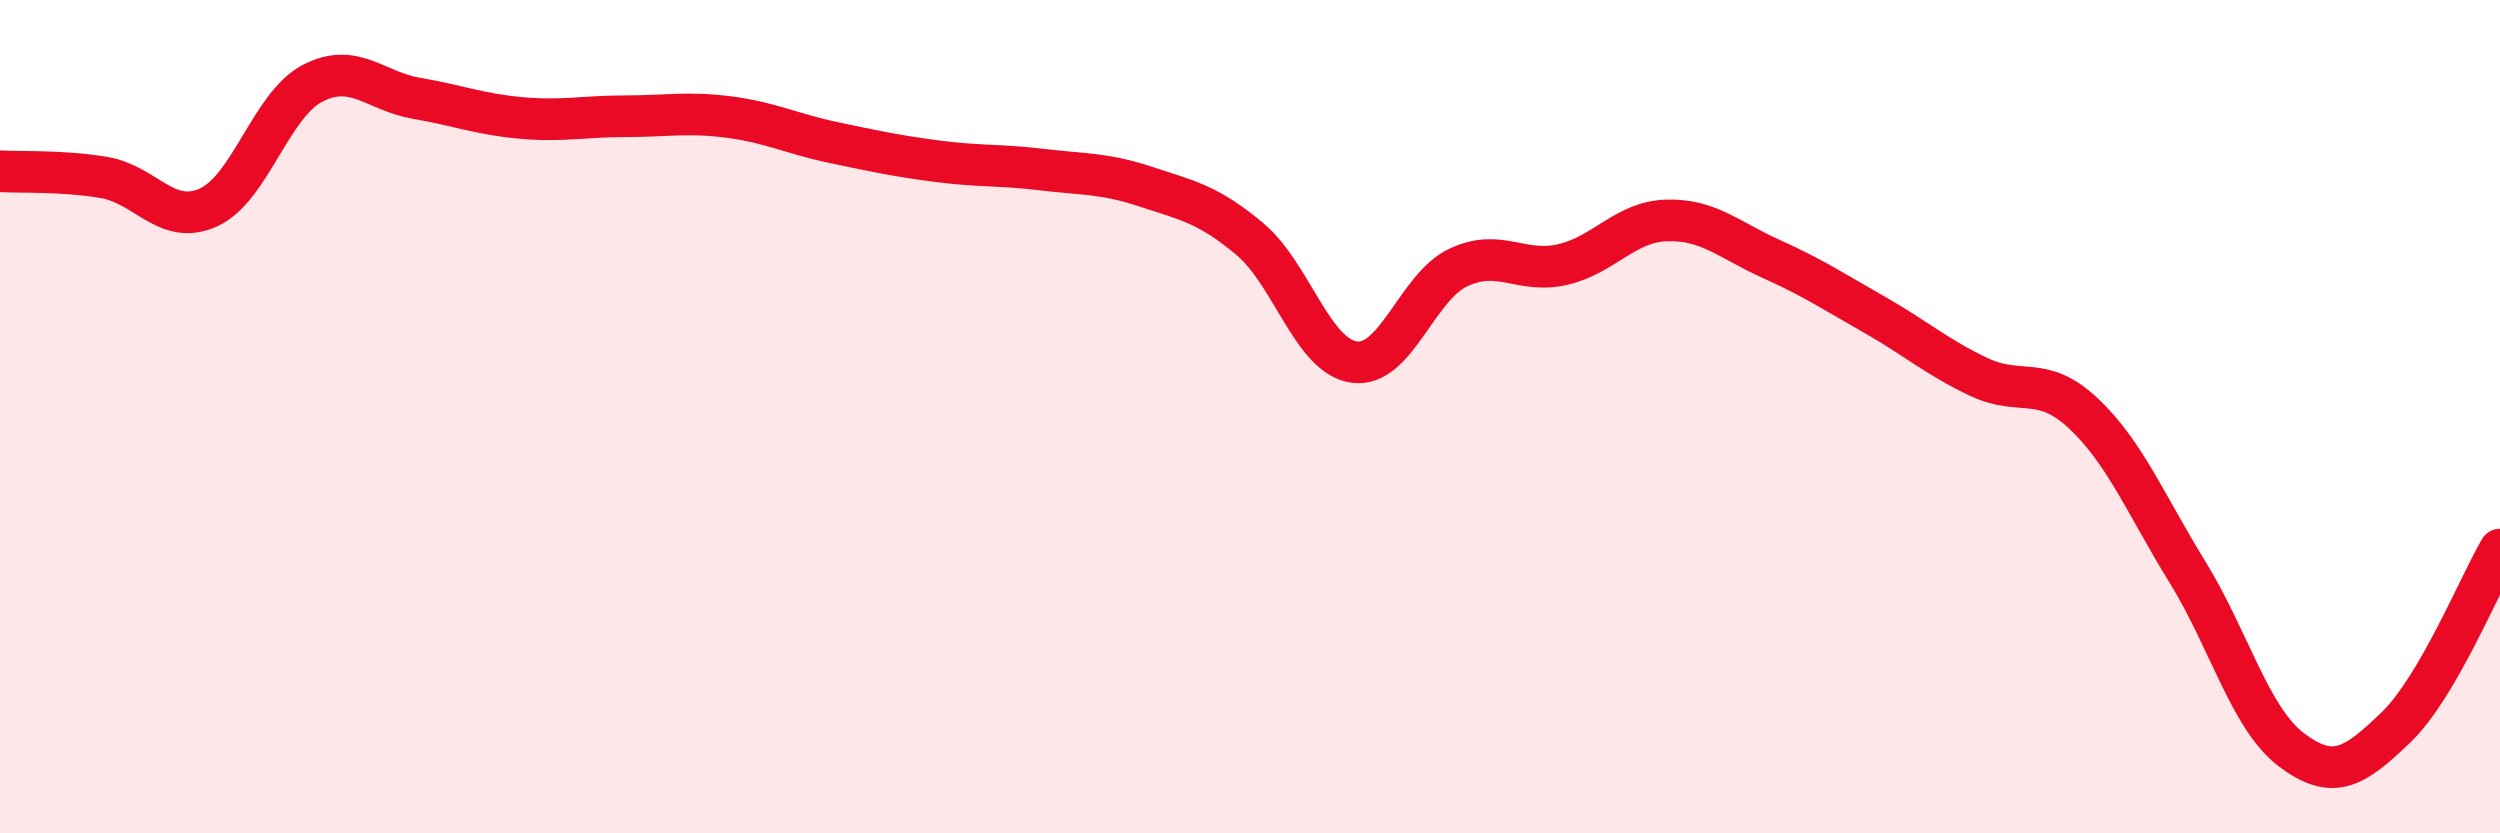
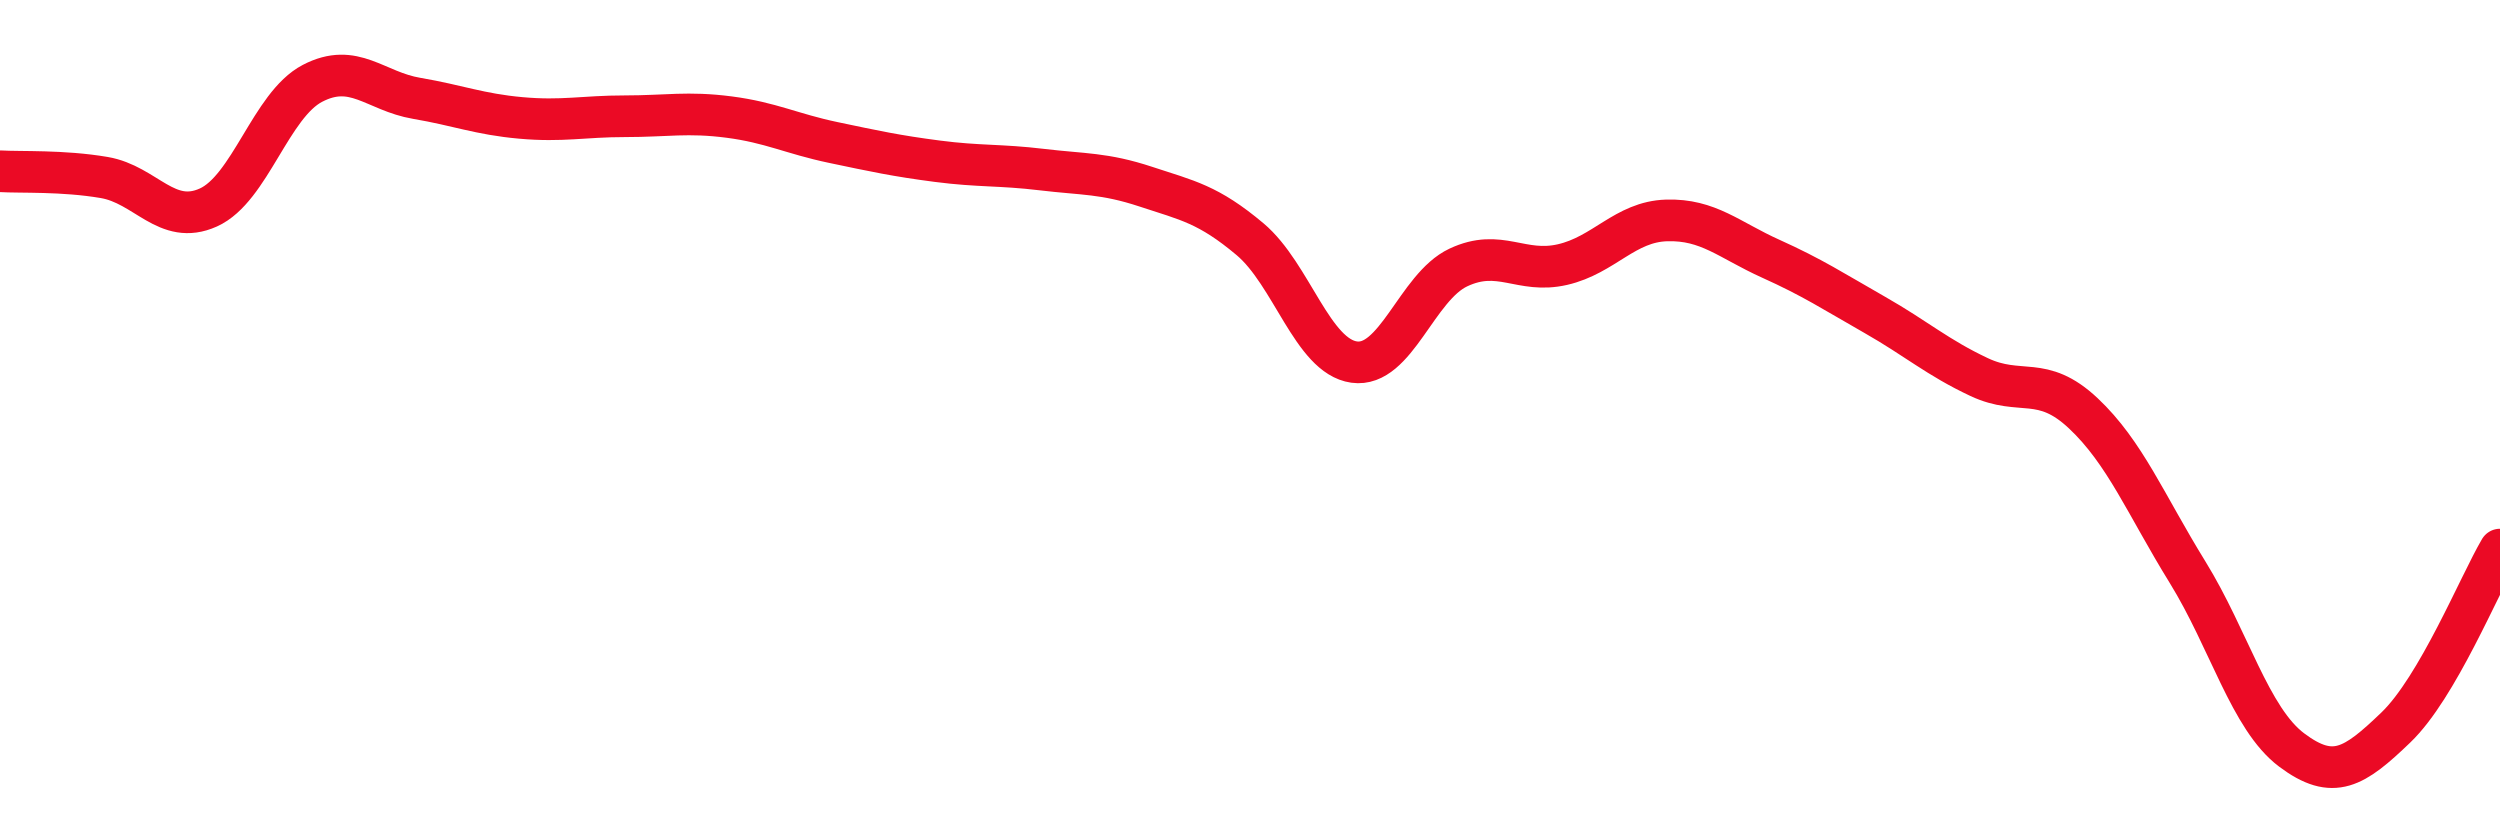
<svg xmlns="http://www.w3.org/2000/svg" width="60" height="20" viewBox="0 0 60 20">
-   <path d="M 0,4.11 C 0.5,4.14 1.5,4.09 2.5,4.26 C 3.5,4.43 4,5.43 5,4.98 C 6,4.53 6.5,2.52 7.5,2 C 8.5,1.48 9,2.19 10,2.36 C 11,2.53 11.5,2.74 12.5,2.83 C 13.5,2.92 14,2.79 15,2.79 C 16,2.79 16.5,2.68 17.5,2.81 C 18.5,2.94 19,3.21 20,3.42 C 21,3.63 21.5,3.74 22.5,3.87 C 23.5,4 24,3.95 25,4.07 C 26,4.19 26.5,4.15 27.5,4.48 C 28.5,4.81 29,4.9 30,5.74 C 31,6.58 31.5,8.55 32.5,8.69 C 33.5,8.83 34,6.89 35,6.42 C 36,5.95 36.5,6.58 37.5,6.35 C 38.5,6.12 39,5.32 40,5.29 C 41,5.26 41.5,5.76 42.5,6.21 C 43.5,6.66 44,6.99 45,7.56 C 46,8.13 46.5,8.58 47.5,9.05 C 48.5,9.52 49,8.98 50,9.92 C 51,10.86 51.5,12.11 52.5,13.73 C 53.5,15.35 54,17.25 55,18 C 56,18.75 56.5,18.42 57.5,17.46 C 58.5,16.5 59.5,14.04 60,13.19L60 20L0 20Z" fill="#EB0A25" opacity="0.1" stroke-linecap="round" stroke-linejoin="round" />
  <path d="M 0,4.11 C 0.5,4.14 1.5,4.09 2.5,4.26 C 3.5,4.43 4,5.43 5,4.98 C 6,4.53 6.5,2.52 7.5,2 C 8.5,1.48 9,2.19 10,2.36 C 11,2.53 11.5,2.74 12.5,2.83 C 13.5,2.92 14,2.79 15,2.79 C 16,2.79 16.5,2.68 17.5,2.81 C 18.5,2.94 19,3.21 20,3.42 C 21,3.63 21.5,3.74 22.5,3.87 C 23.5,4 24,3.95 25,4.07 C 26,4.19 26.5,4.15 27.5,4.48 C 28.5,4.81 29,4.9 30,5.74 C 31,6.58 31.5,8.55 32.5,8.69 C 33.5,8.83 34,6.89 35,6.42 C 36,5.95 36.5,6.58 37.5,6.35 C 38.5,6.12 39,5.32 40,5.29 C 41,5.26 41.5,5.76 42.5,6.21 C 43.5,6.66 44,6.99 45,7.56 C 46,8.13 46.5,8.58 47.5,9.05 C 48.5,9.52 49,8.98 50,9.92 C 51,10.86 51.5,12.11 52.5,13.73 C 53.5,15.35 54,17.25 55,18 C 56,18.75 56.5,18.42 57.5,17.46 C 58.5,16.5 59.5,14.04 60,13.19" stroke="#EB0A25" stroke-width="1" fill="none" stroke-linecap="round" stroke-linejoin="round" />
</svg>